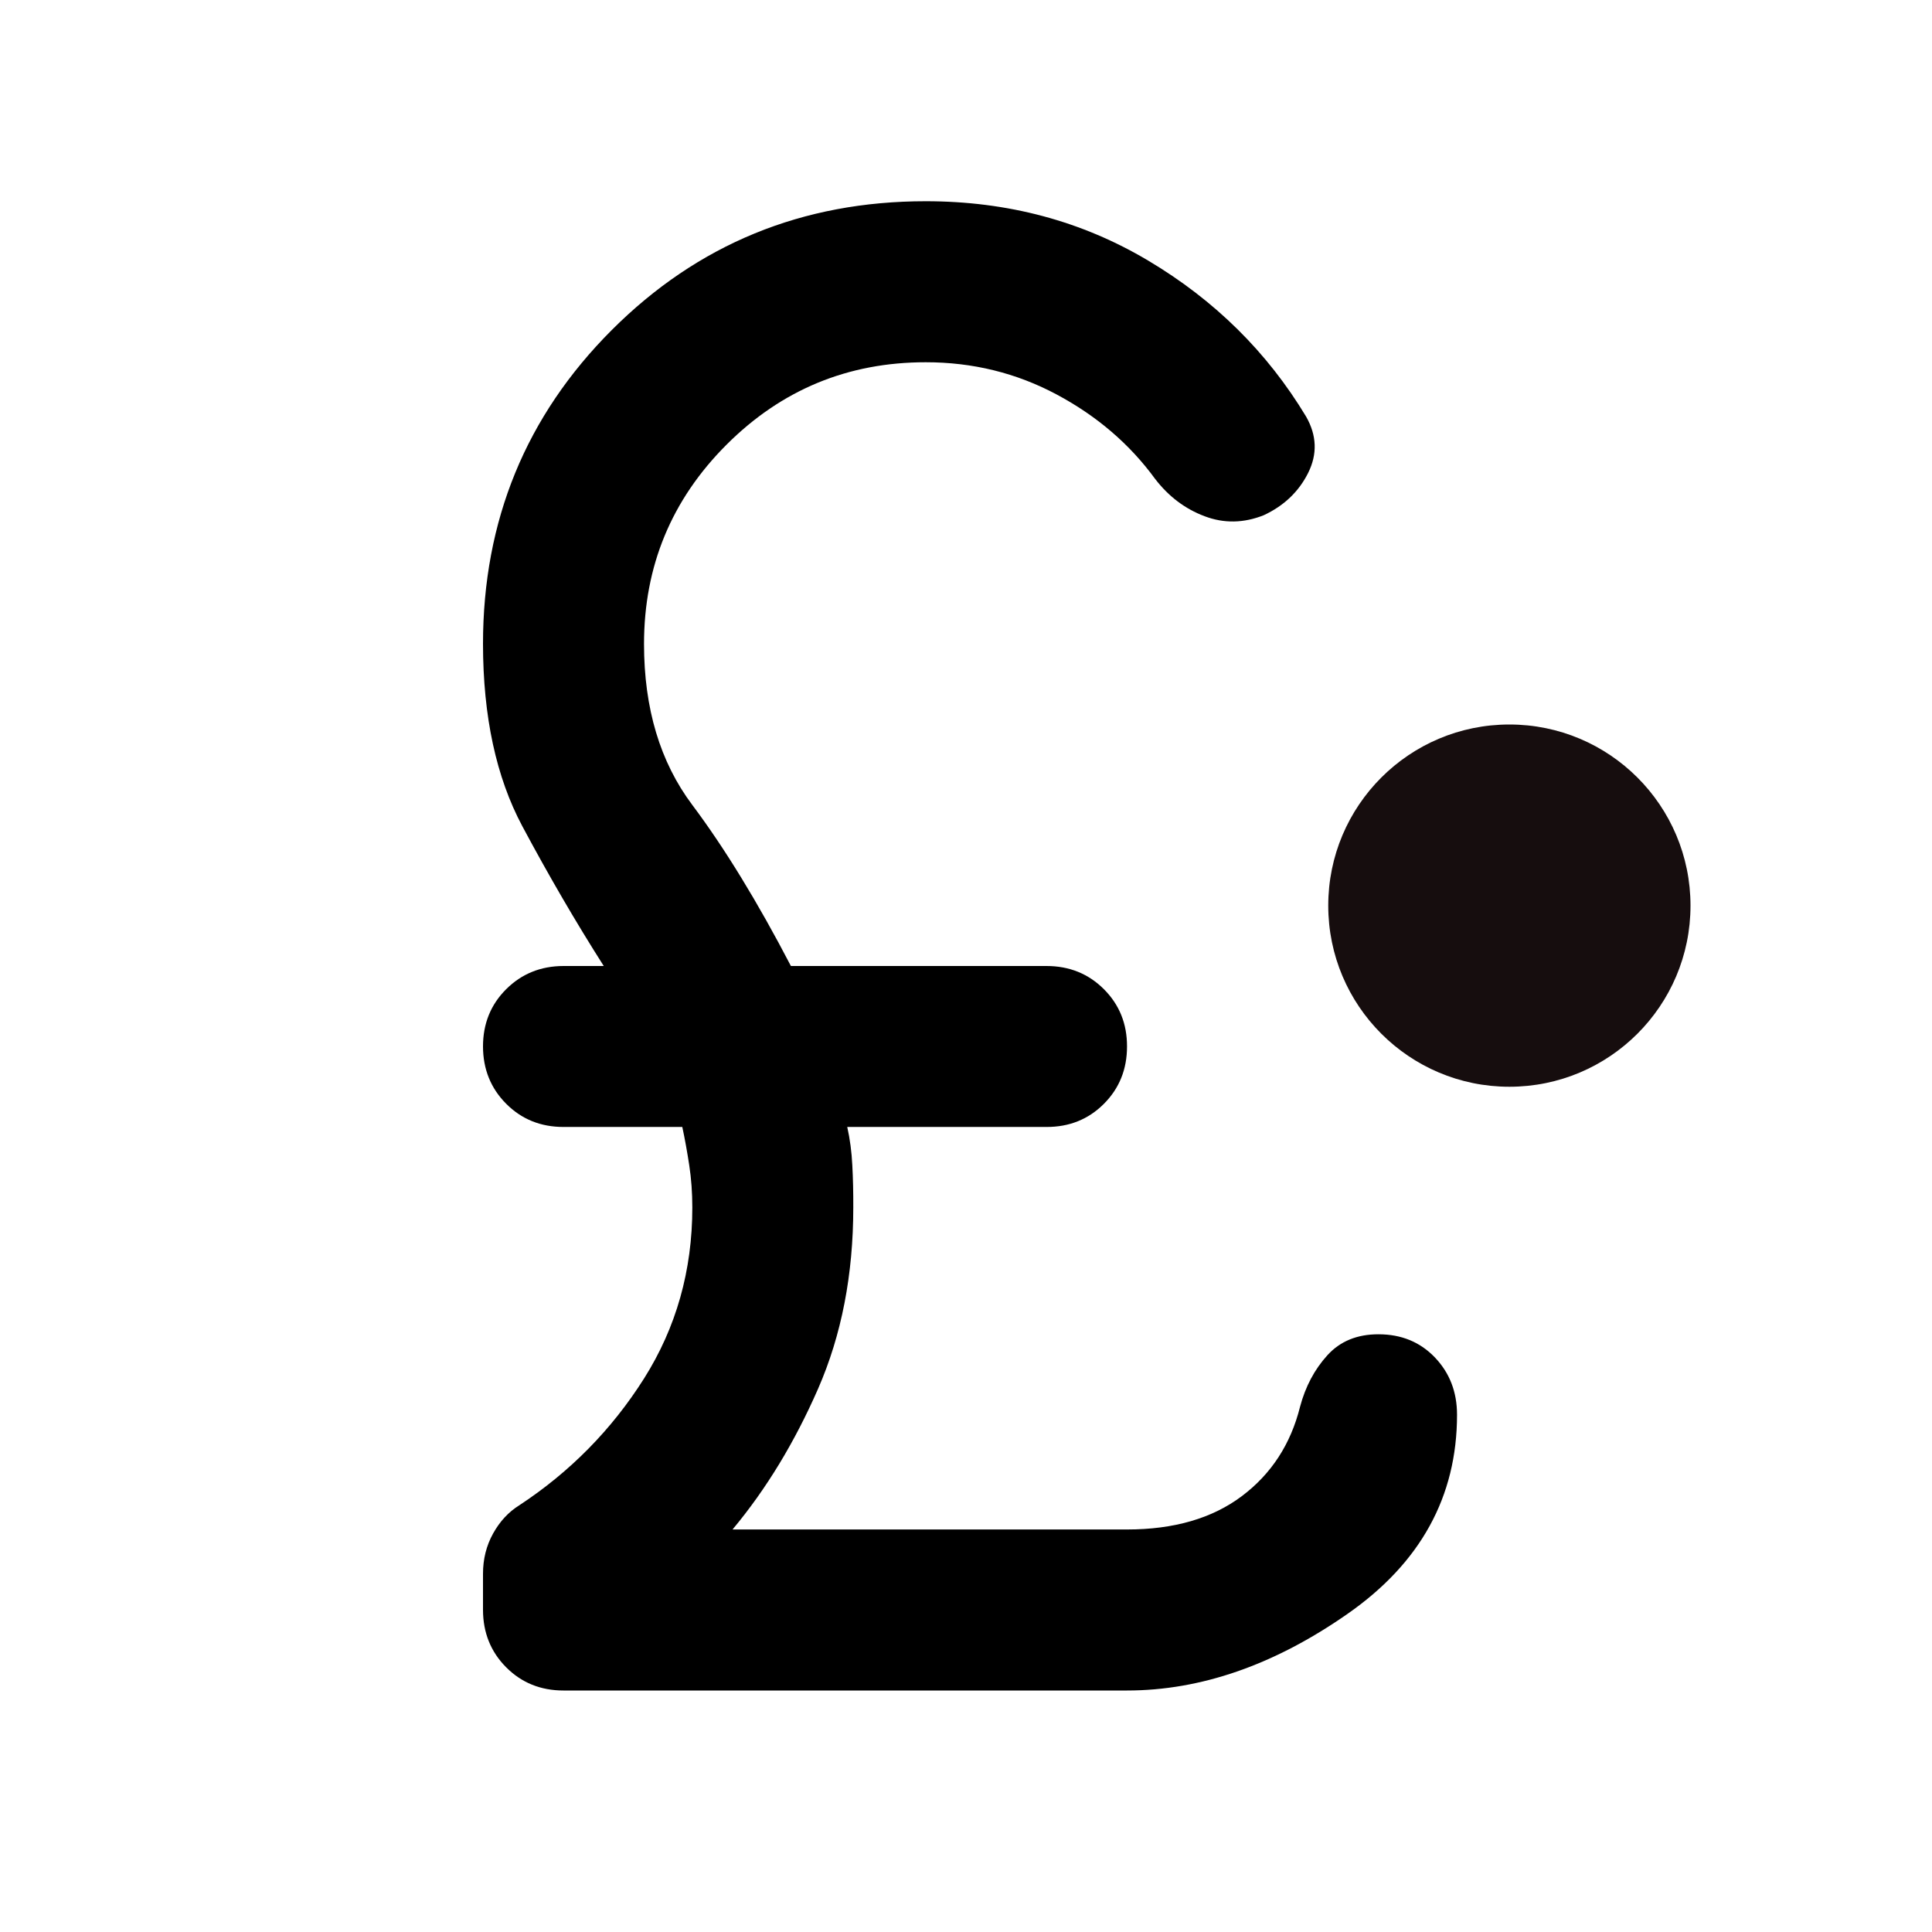
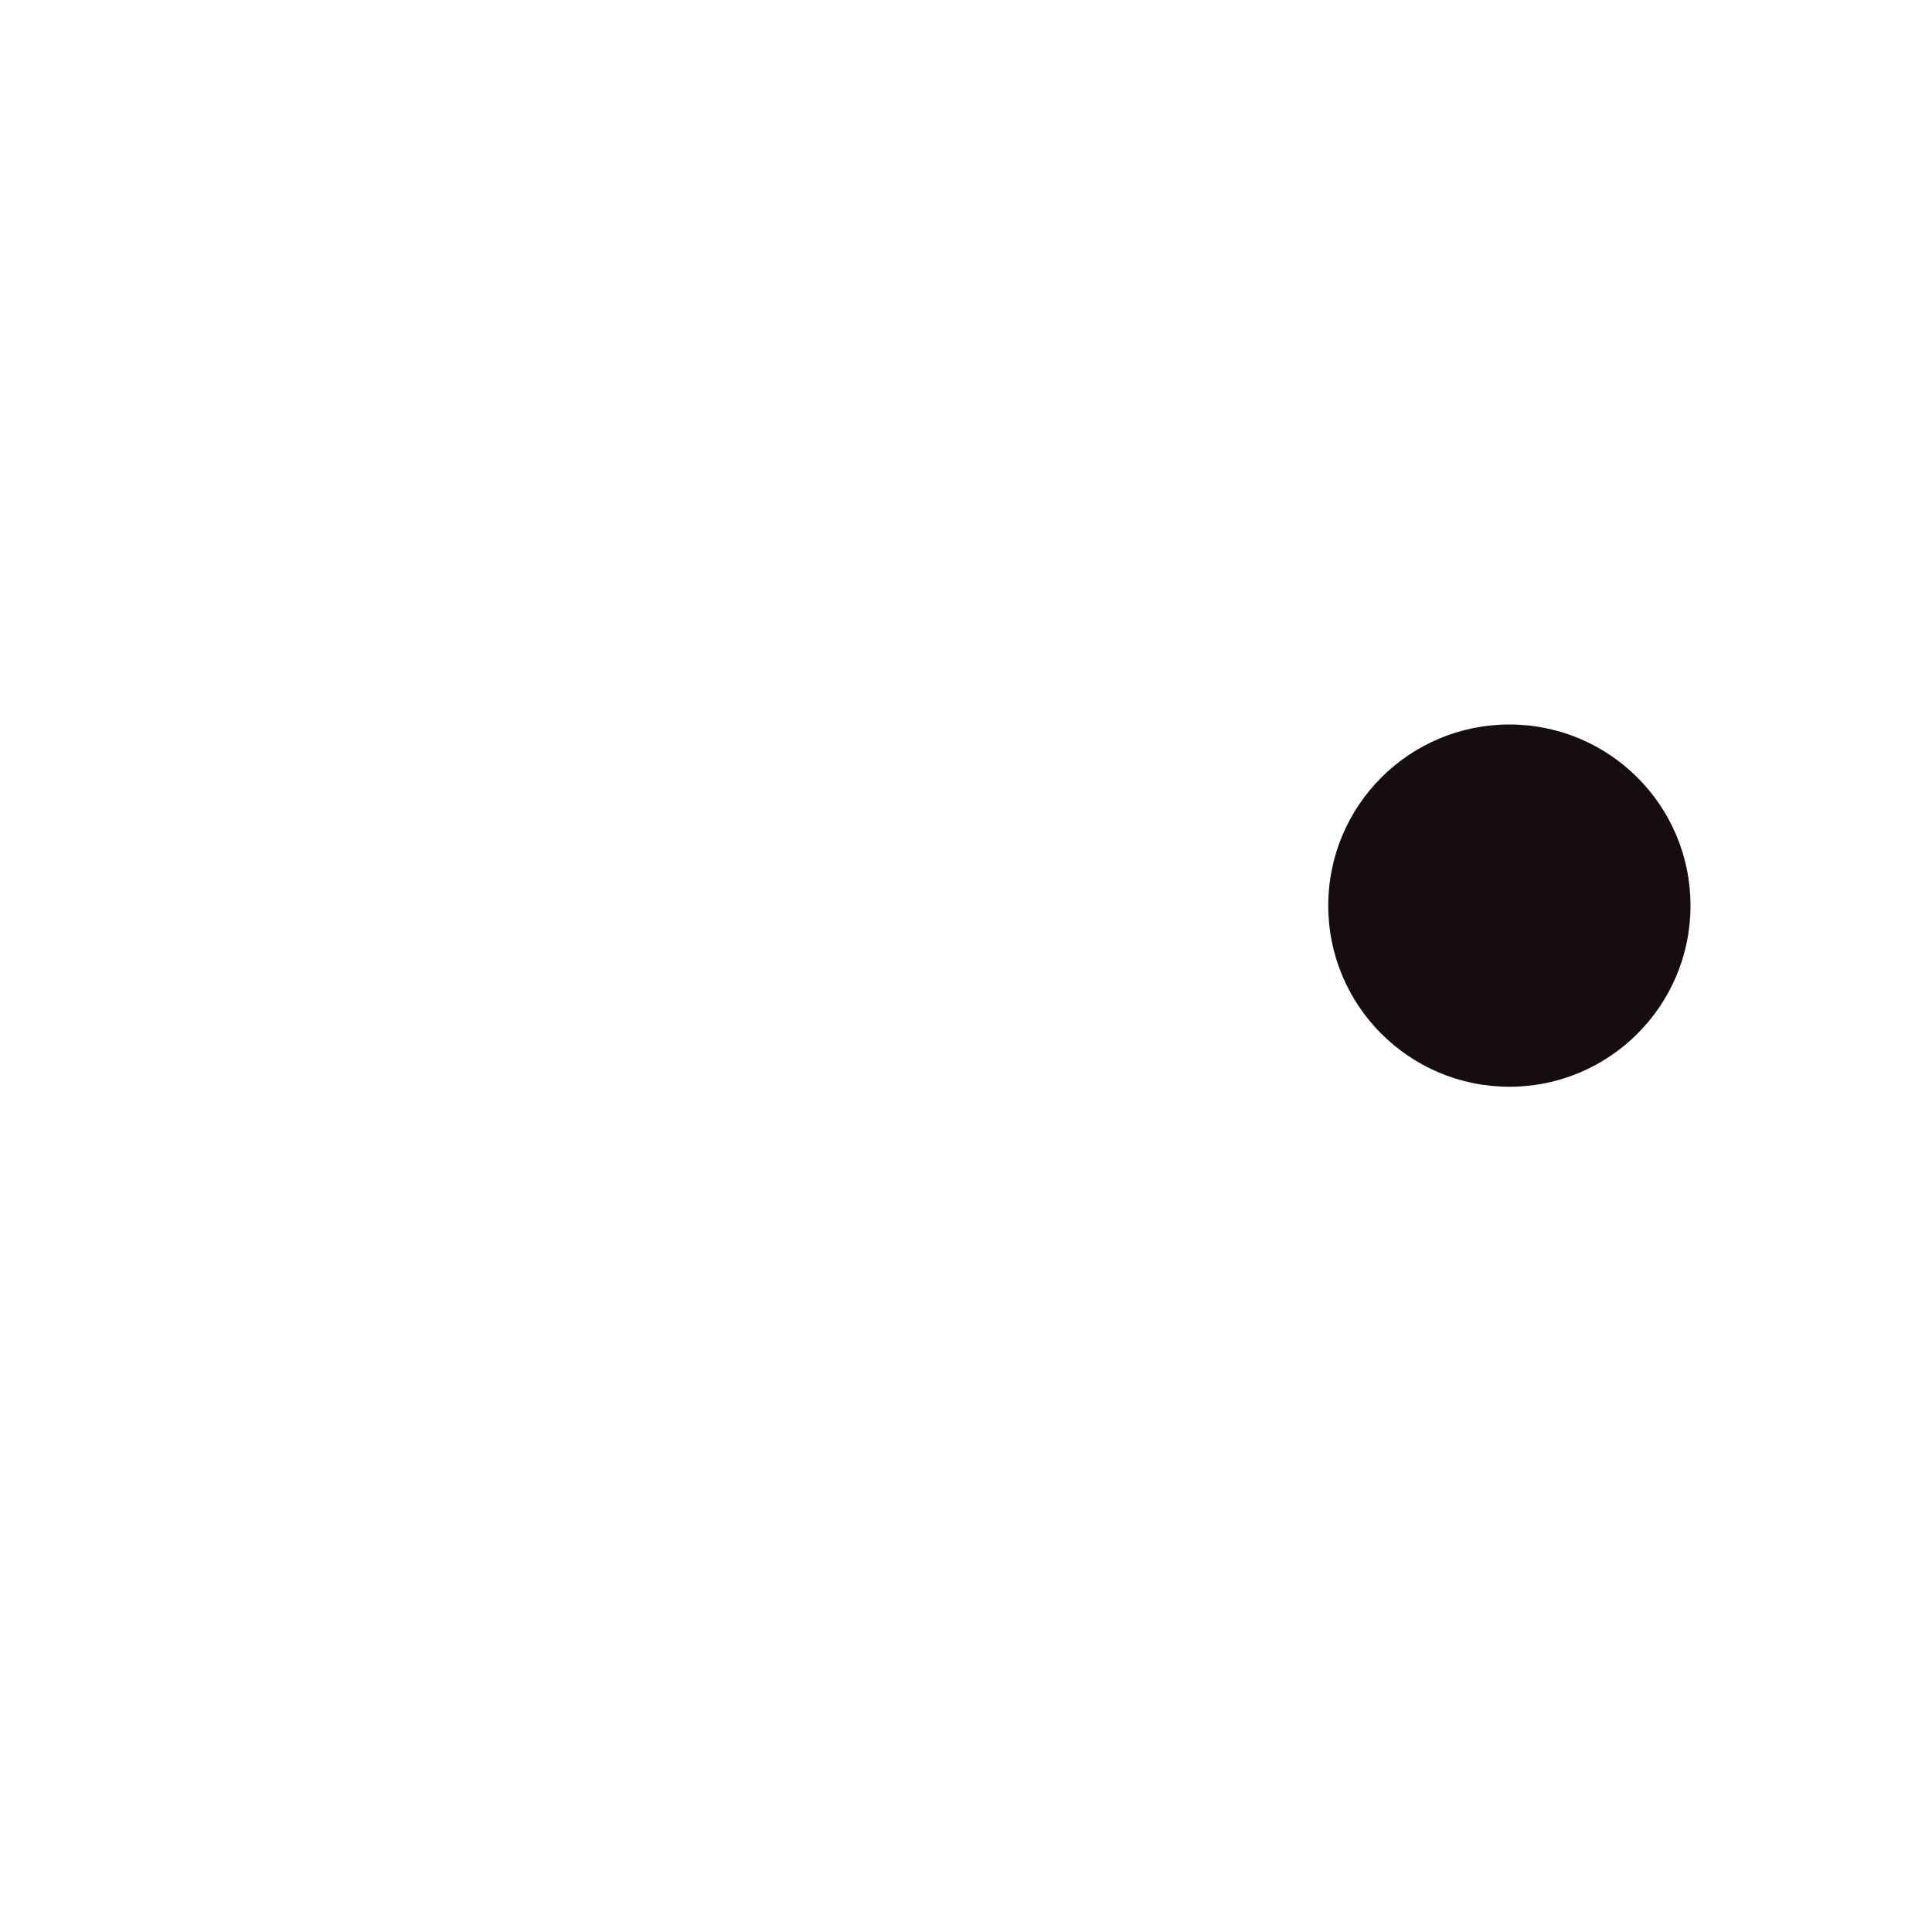
<svg xmlns="http://www.w3.org/2000/svg" width="32" height="32" viewBox="0 0 32 32" fill="none">
-   <path d="M9.333 28C8.956 28 8.639 27.872 8.384 27.616C8.129 27.36 8.001 27.043 8 26.666V26.066C8 25.822 8.056 25.6 8.167 25.4C8.278 25.2 8.422 25.044 8.6 24.933C9.444 24.378 10.133 23.677 10.667 22.833C11.2 21.989 11.467 21.044 11.467 20C11.467 19.755 11.45 19.522 11.416 19.3C11.382 19.078 11.344 18.866 11.301 18.666H9.333C8.956 18.666 8.639 18.538 8.384 18.282C8.129 18.026 8.001 17.71 8 17.333C8 16.955 8.128 16.639 8.384 16.384C8.64 16.129 8.956 16.001 9.333 16H10C9.533 15.266 9.084 14.494 8.651 13.684C8.218 12.873 8.001 11.867 8 10.666C8 8.622 8.711 6.889 10.133 5.466C11.556 4.044 13.289 3.333 15.333 3.333C16.689 3.333 17.917 3.661 19.017 4.316C20.118 4.971 20.99 5.832 21.633 6.9C21.811 7.211 21.822 7.522 21.667 7.833C21.511 8.144 21.267 8.377 20.933 8.533C20.6 8.666 20.272 8.672 19.951 8.55C19.629 8.429 19.356 8.223 19.133 7.933C18.711 7.355 18.167 6.889 17.5 6.533C16.833 6.177 16.111 6 15.333 6C14.044 6 12.944 6.455 12.033 7.366C11.122 8.277 10.667 9.377 10.667 10.666C10.667 11.733 10.933 12.622 11.467 13.333C12 14.044 12.544 14.933 13.1 16H17.333C17.711 16 18.028 16.128 18.284 16.384C18.54 16.64 18.668 16.956 18.667 17.333C18.667 17.711 18.539 18.028 18.283 18.284C18.027 18.54 17.71 18.667 17.333 18.666H14.033C14.078 18.866 14.106 19.078 14.117 19.3C14.129 19.522 14.134 19.755 14.133 20C14.133 21.111 13.939 22.111 13.551 23C13.162 23.889 12.69 24.666 12.133 25.333H18.667C19.444 25.333 20.078 25.149 20.567 24.782C21.056 24.415 21.378 23.921 21.533 23.3C21.622 22.966 21.772 22.683 21.984 22.449C22.196 22.215 22.479 22.099 22.833 22.1C23.211 22.1 23.522 22.228 23.767 22.484C24.011 22.74 24.133 23.056 24.133 23.433C24.133 24.789 23.528 25.889 22.316 26.733C21.104 27.578 19.888 28 18.667 28H9.333Z" fill="black" />
  <circle cx="25" cy="15" r="3" fill="#160D0E" />
</svg>